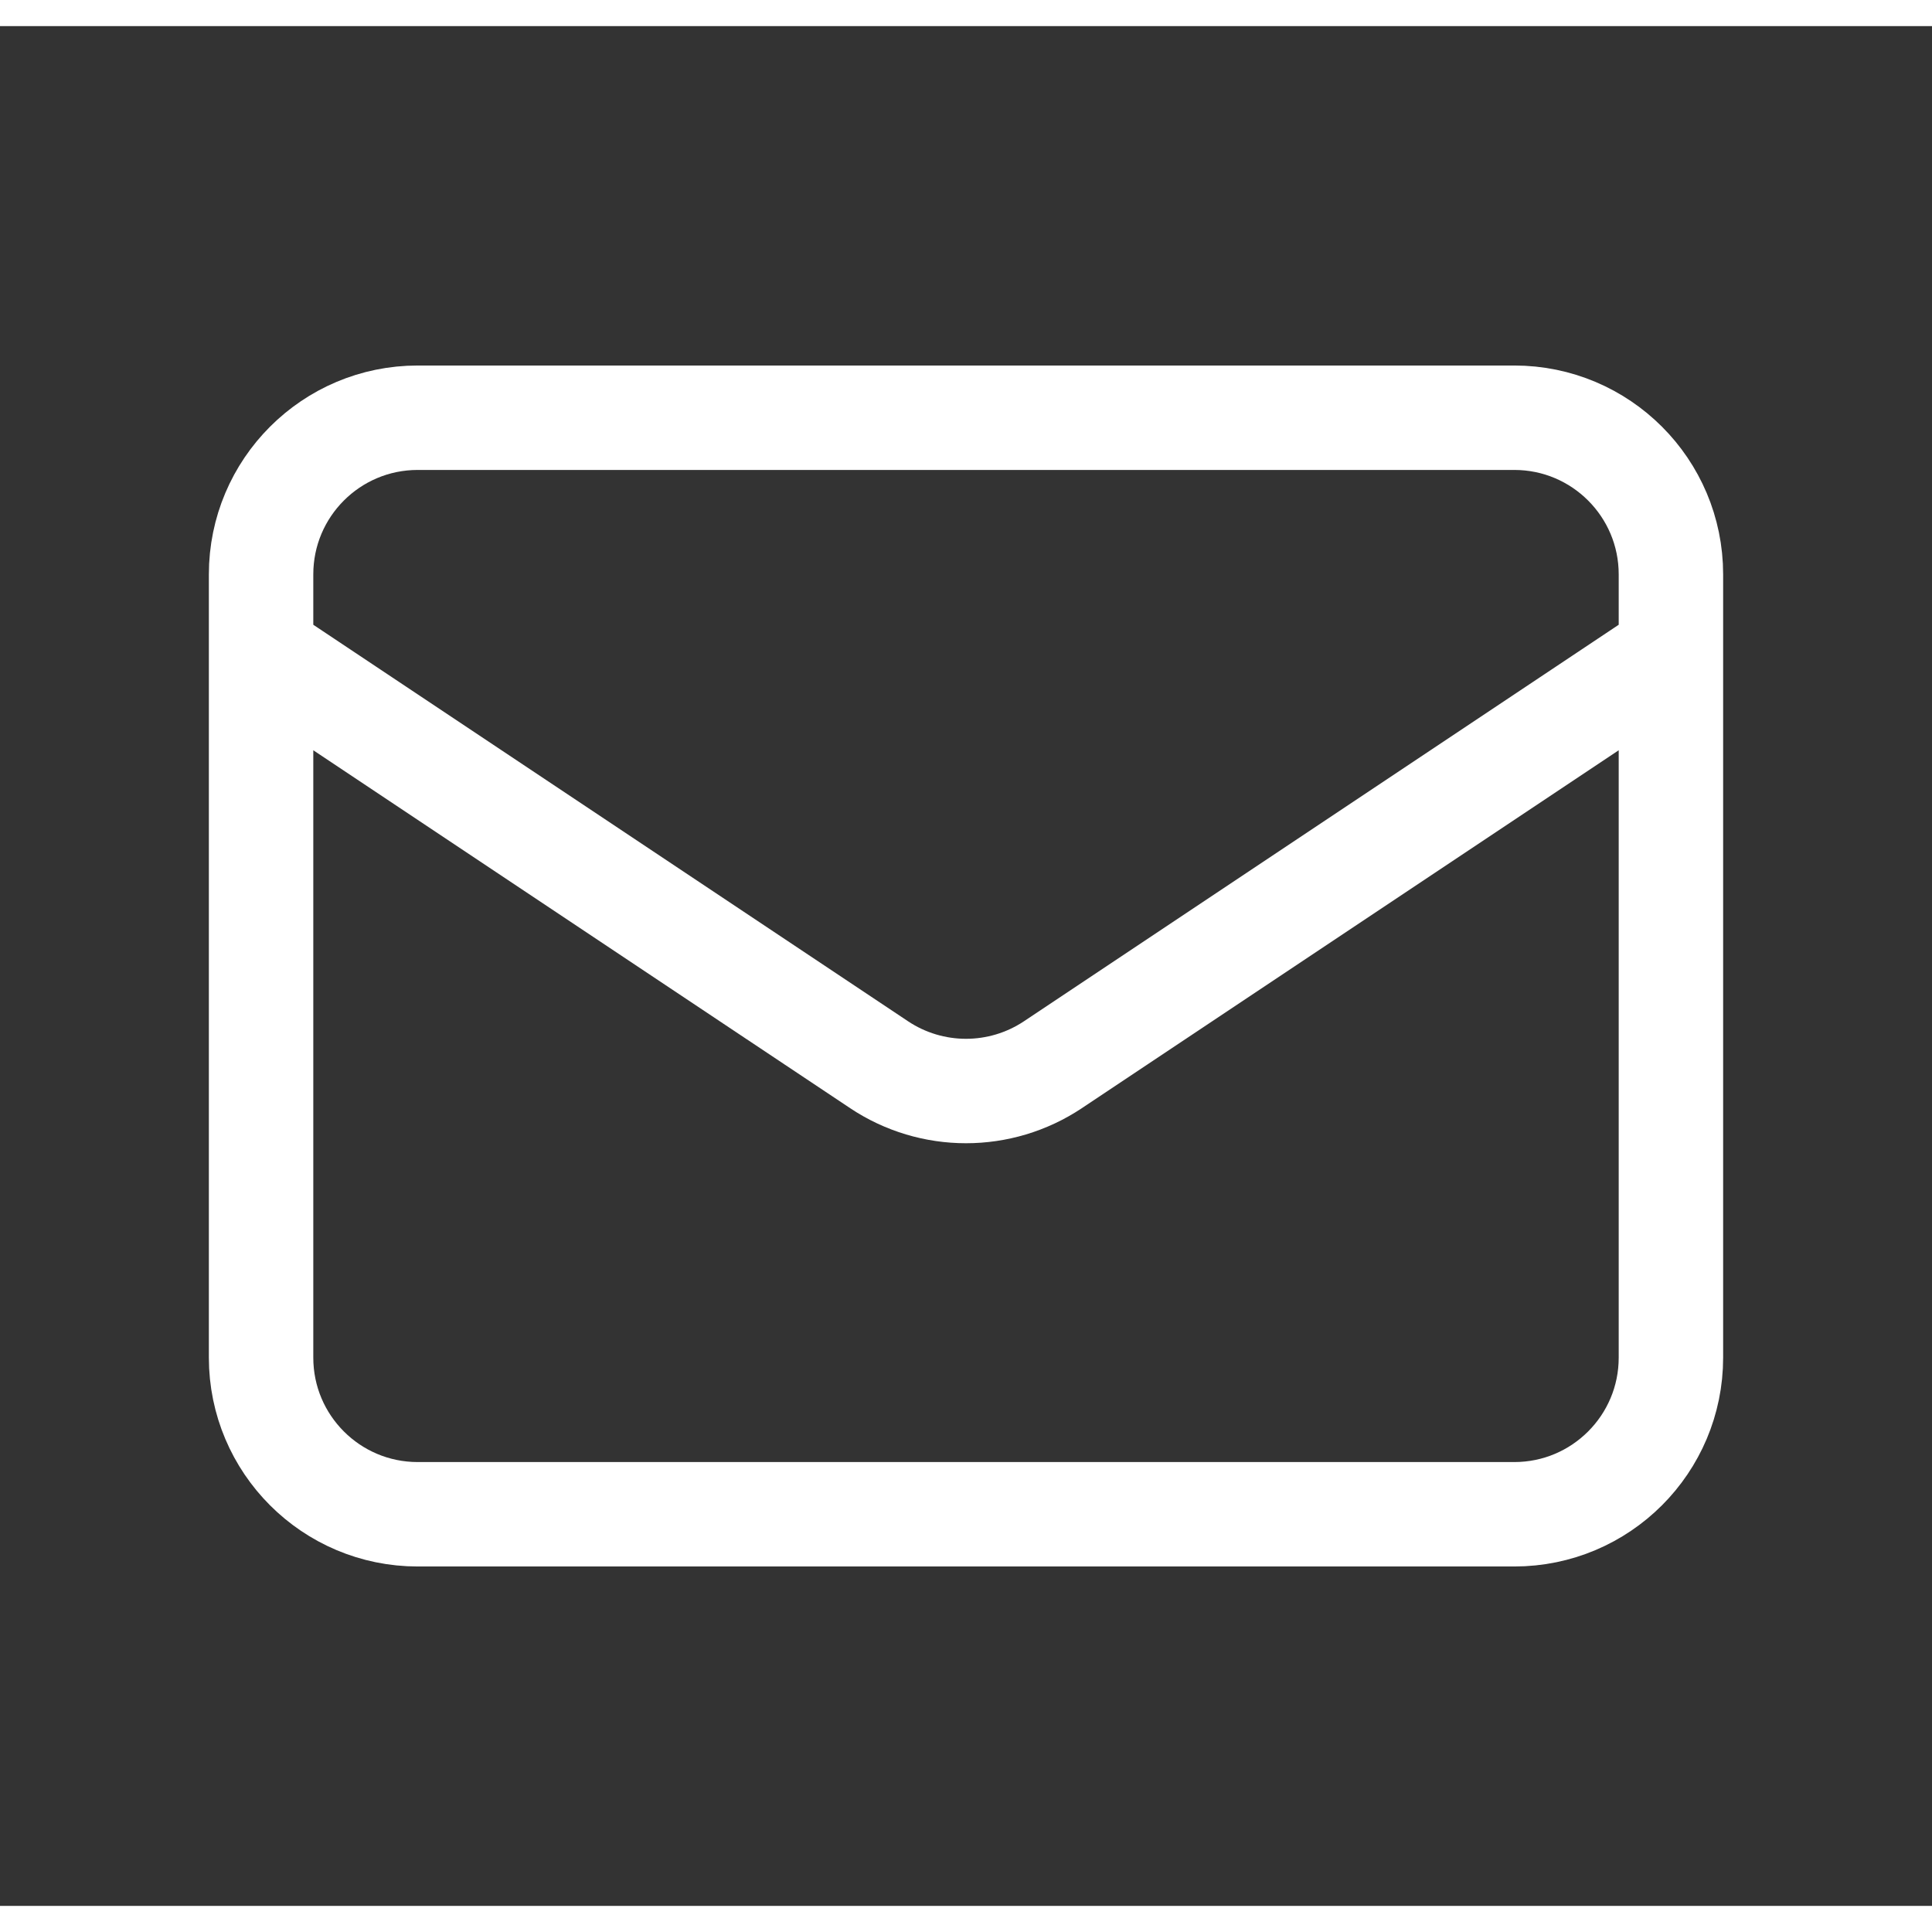
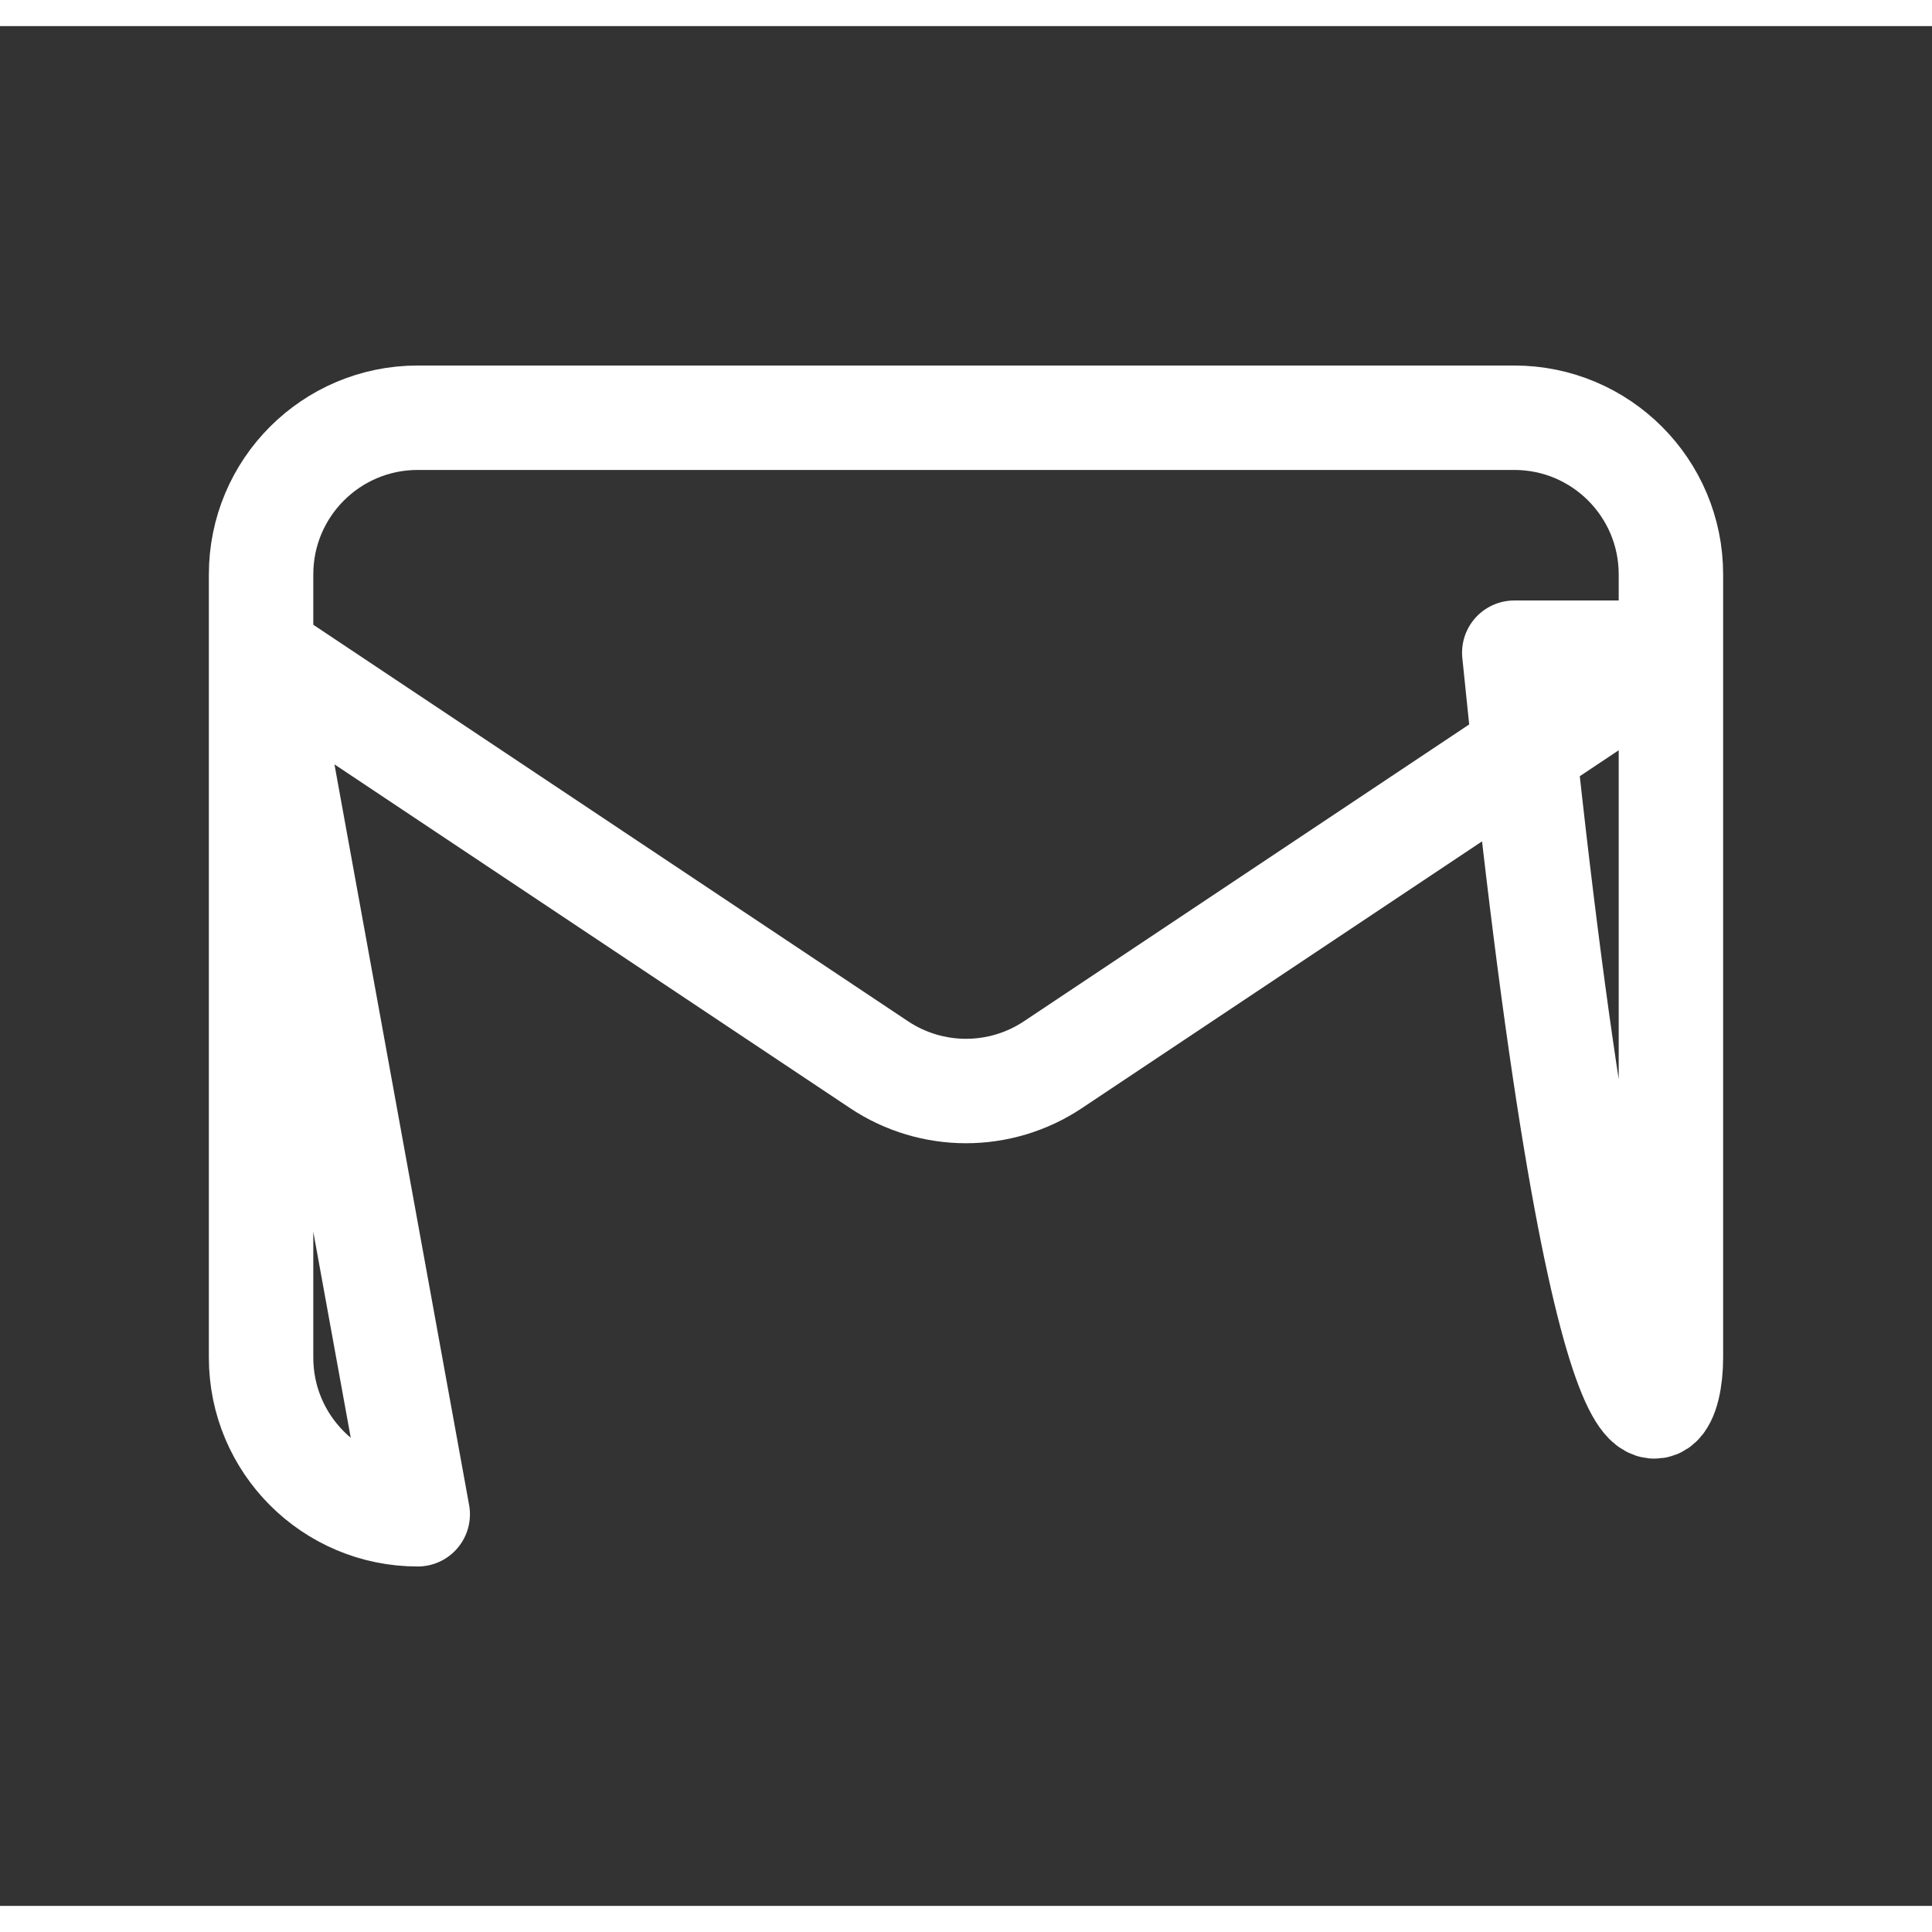
<svg xmlns="http://www.w3.org/2000/svg" width="24" height="24" viewBox="0 0 37 36" fill="none">
  <rect x="0" y="0" width="37" height="36" fill="#333333" stroke="none" />
-   <path d="M5 12L16.836 19.891C17.844 20.562 19.156 20.562 20.164 19.891L32 12M8 28.5H29C30.657 28.5 32 27.157 32 25.5V10.5C32 8.843 30.657 7.5 29 7.5H8C6.343 7.5 5 8.843 5 10.5V25.5C5 27.157 6.343 28.5 8 28.5Z" stroke="#ffffff" stroke-width="2" stroke-linecap="round" stroke-linejoin="round" />
+   <path d="M5 12L16.836 19.891C17.844 20.562 19.156 20.562 20.164 19.891L32 12H29C30.657 28.5 32 27.157 32 25.5V10.5C32 8.843 30.657 7.5 29 7.5H8C6.343 7.5 5 8.843 5 10.5V25.5C5 27.157 6.343 28.5 8 28.5Z" stroke="#ffffff" stroke-width="2" stroke-linecap="round" stroke-linejoin="round" />
</svg>